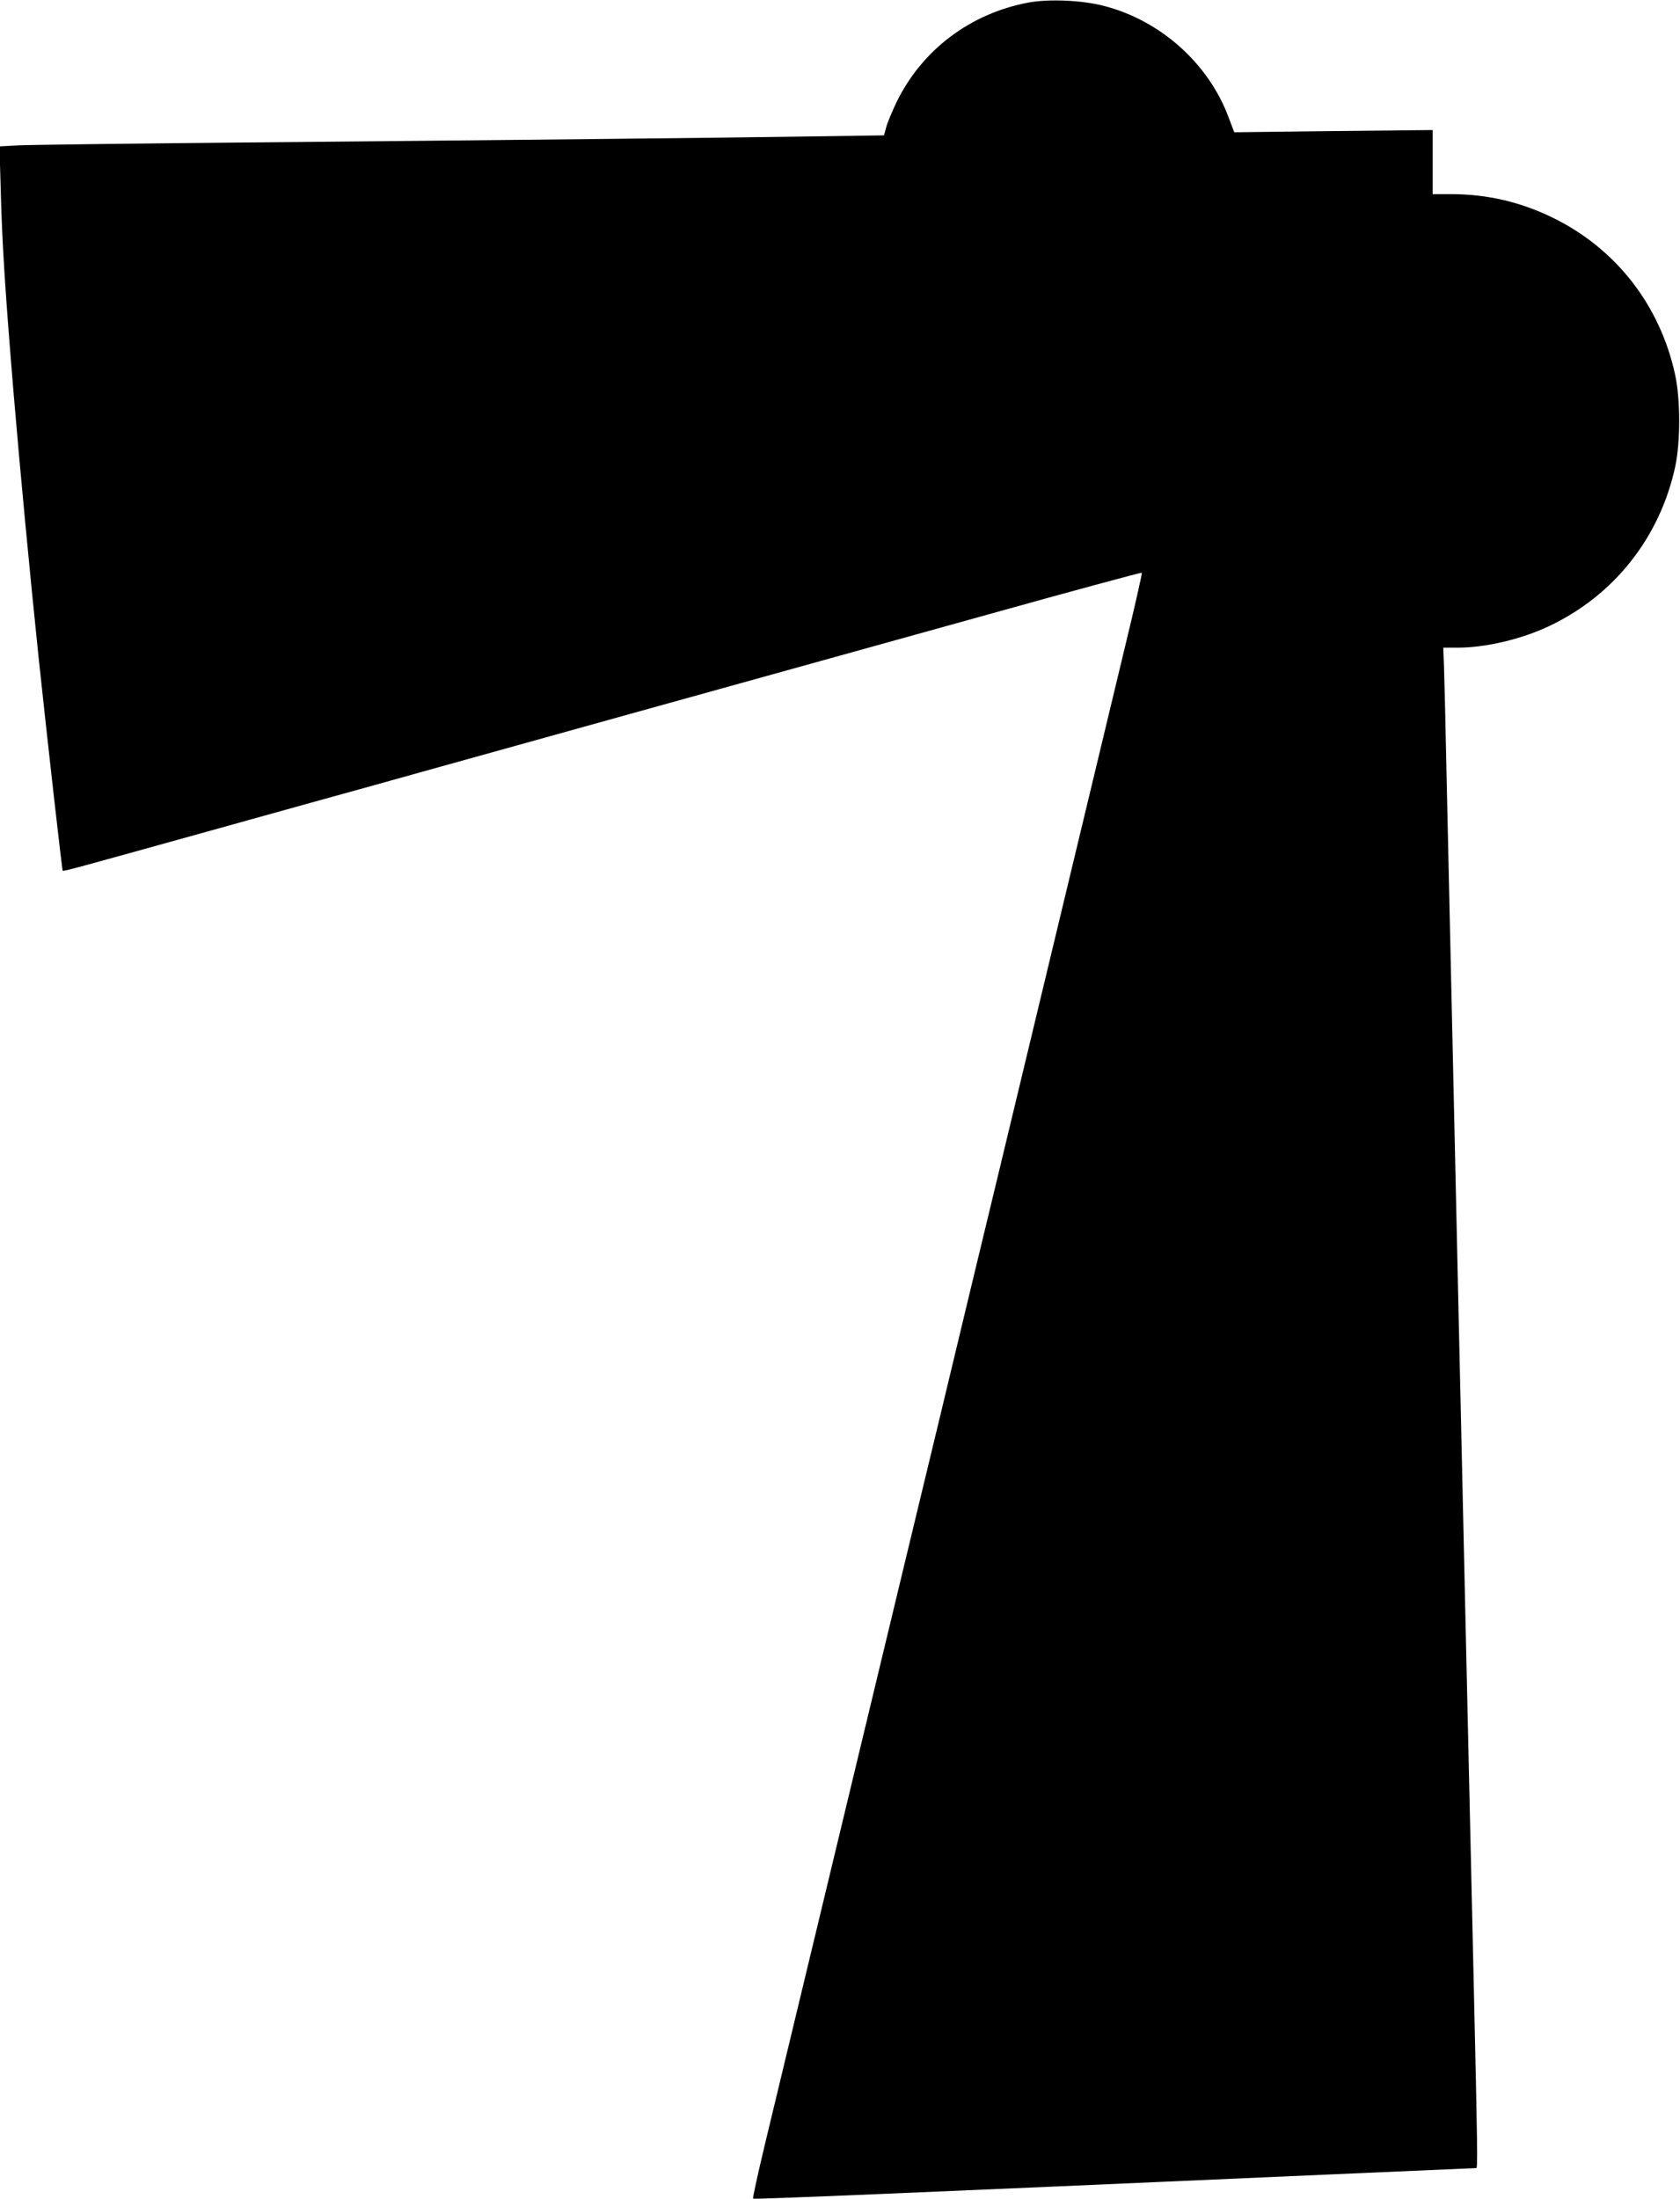
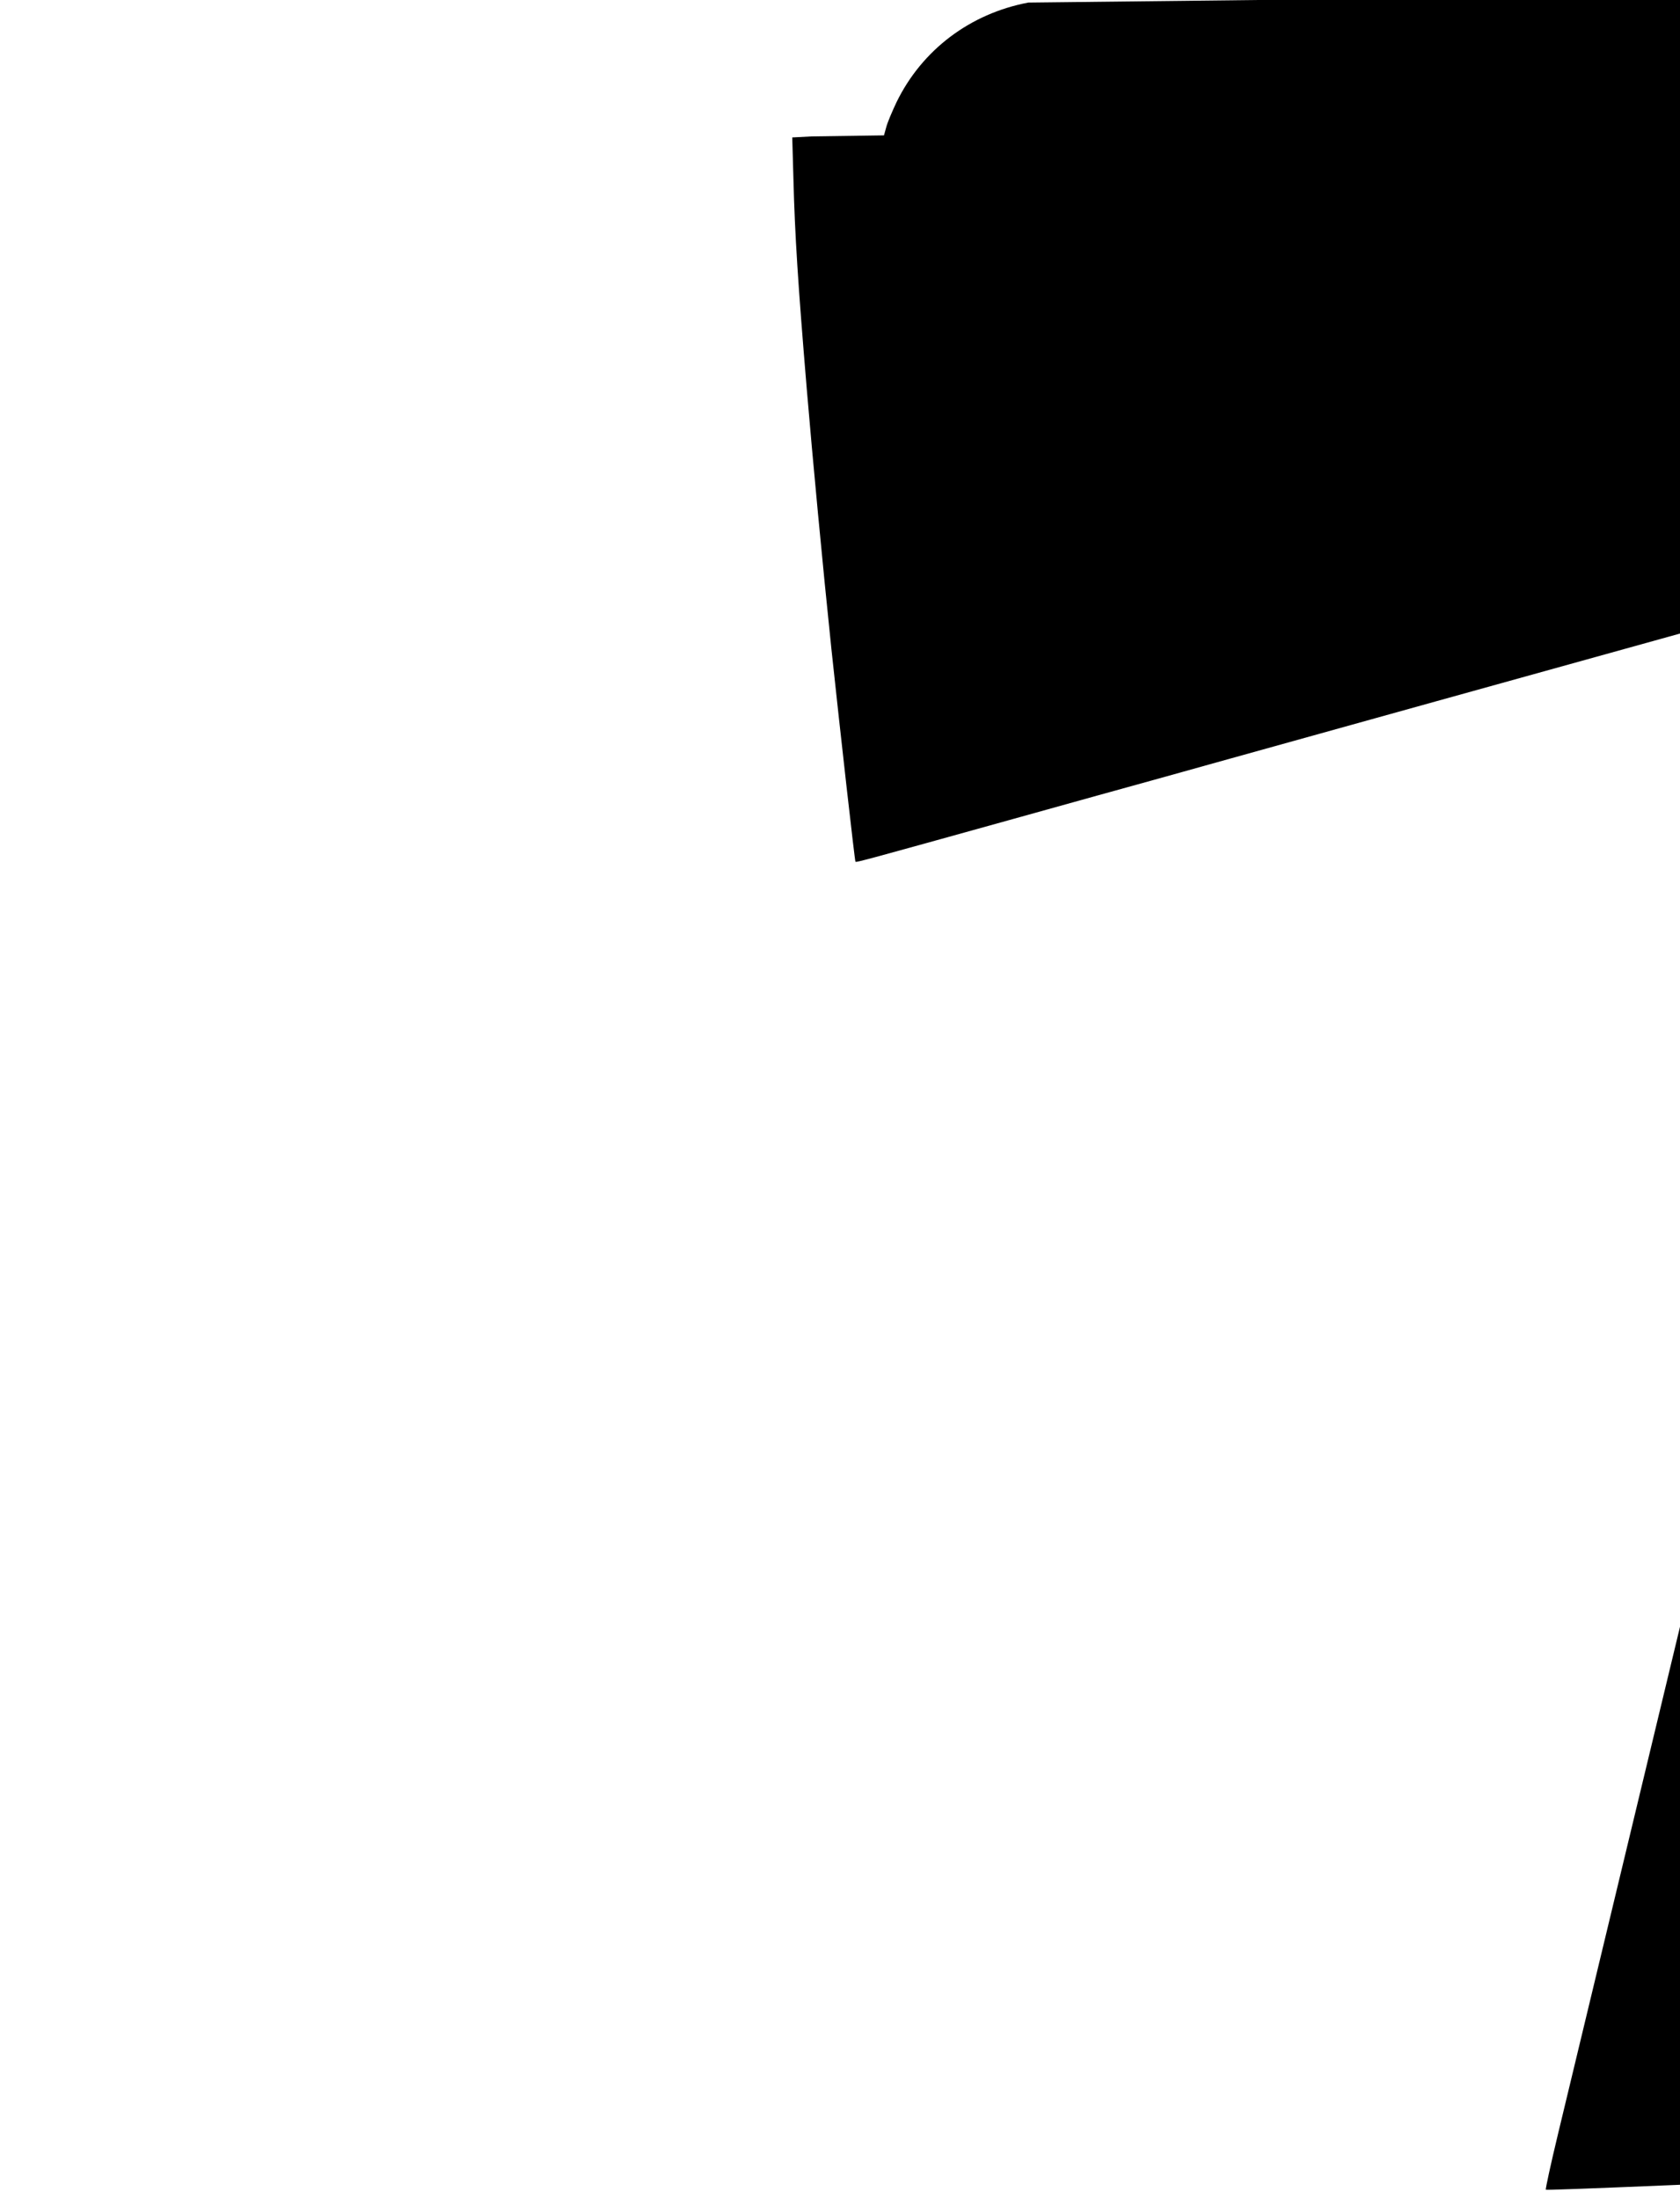
<svg xmlns="http://www.w3.org/2000/svg" version="1.0" width="978pt" height="1280pt" viewBox="0 0 978 1280" preserveAspectRatio="xMidYMid meet">
  <g transform="translate(0,1280) scale(0.1,-0.1)" fill="#000000" stroke="none">
-     <path d="M5986 12785 c-339 -64 -619 -276 -767 -580 -26 -55 -54 -121 -60 -146 l-13 -47 -420 -6 c-490 -8 -1746 -21 -3361 -36 -627 -6 -1191 -13 -1254 -16 l-114 -6 7 -245 c8 -321 27 -614 77 -1213 34 -406 93 -1032 144 -1520 53 -497 136 -1234 140 -1238 5 -5 59 10 915 248 338 94 703 196 810 225 107 30 267 74 355 99 208 58 2152 599 3299 917 494 138 901 248 903 245 3 -2 -40 -193 -96 -423 -55 -230 -204 -850 -331 -1378 -127 -528 -307 -1277 -400 -1665 -94 -388 -251 -1042 -350 -1455 -100 -412 -261 -1085 -360 -1495 -322 -1339 -577 -2399 -655 -2723 -42 -175 -74 -321 -71 -325 6 -5 895 32 3316 139 487 21 889 39 894 39 9 0 7 117 -14 1040 -12 527 -26 1136 -45 1983 -8 367 -22 967 -30 1335 -8 367 -20 867 -25 1112 -15 657 -48 2135 -60 2685 -5 264 -12 528 -14 588 l-4 107 82 0 c165 0 373 49 535 126 378 179 644 516 733 927 31 145 31 389 0 534 -87 403 -341 732 -707 913 -191 94 -386 140 -600 140 l-105 0 0 187 0 186 -577 -6 -578 -7 -34 90 c-117 312 -397 562 -726 646 -127 33 -321 41 -439 19z" />
+     <path d="M5986 12785 c-339 -64 -619 -276 -767 -580 -26 -55 -54 -121 -60 -146 l-13 -47 -420 -6 l-114 -6 7 -245 c8 -321 27 -614 77 -1213 34 -406 93 -1032 144 -1520 53 -497 136 -1234 140 -1238 5 -5 59 10 915 248 338 94 703 196 810 225 107 30 267 74 355 99 208 58 2152 599 3299 917 494 138 901 248 903 245 3 -2 -40 -193 -96 -423 -55 -230 -204 -850 -331 -1378 -127 -528 -307 -1277 -400 -1665 -94 -388 -251 -1042 -350 -1455 -100 -412 -261 -1085 -360 -1495 -322 -1339 -577 -2399 -655 -2723 -42 -175 -74 -321 -71 -325 6 -5 895 32 3316 139 487 21 889 39 894 39 9 0 7 117 -14 1040 -12 527 -26 1136 -45 1983 -8 367 -22 967 -30 1335 -8 367 -20 867 -25 1112 -15 657 -48 2135 -60 2685 -5 264 -12 528 -14 588 l-4 107 82 0 c165 0 373 49 535 126 378 179 644 516 733 927 31 145 31 389 0 534 -87 403 -341 732 -707 913 -191 94 -386 140 -600 140 l-105 0 0 187 0 186 -577 -6 -578 -7 -34 90 c-117 312 -397 562 -726 646 -127 33 -321 41 -439 19z" />
  </g>
</svg>